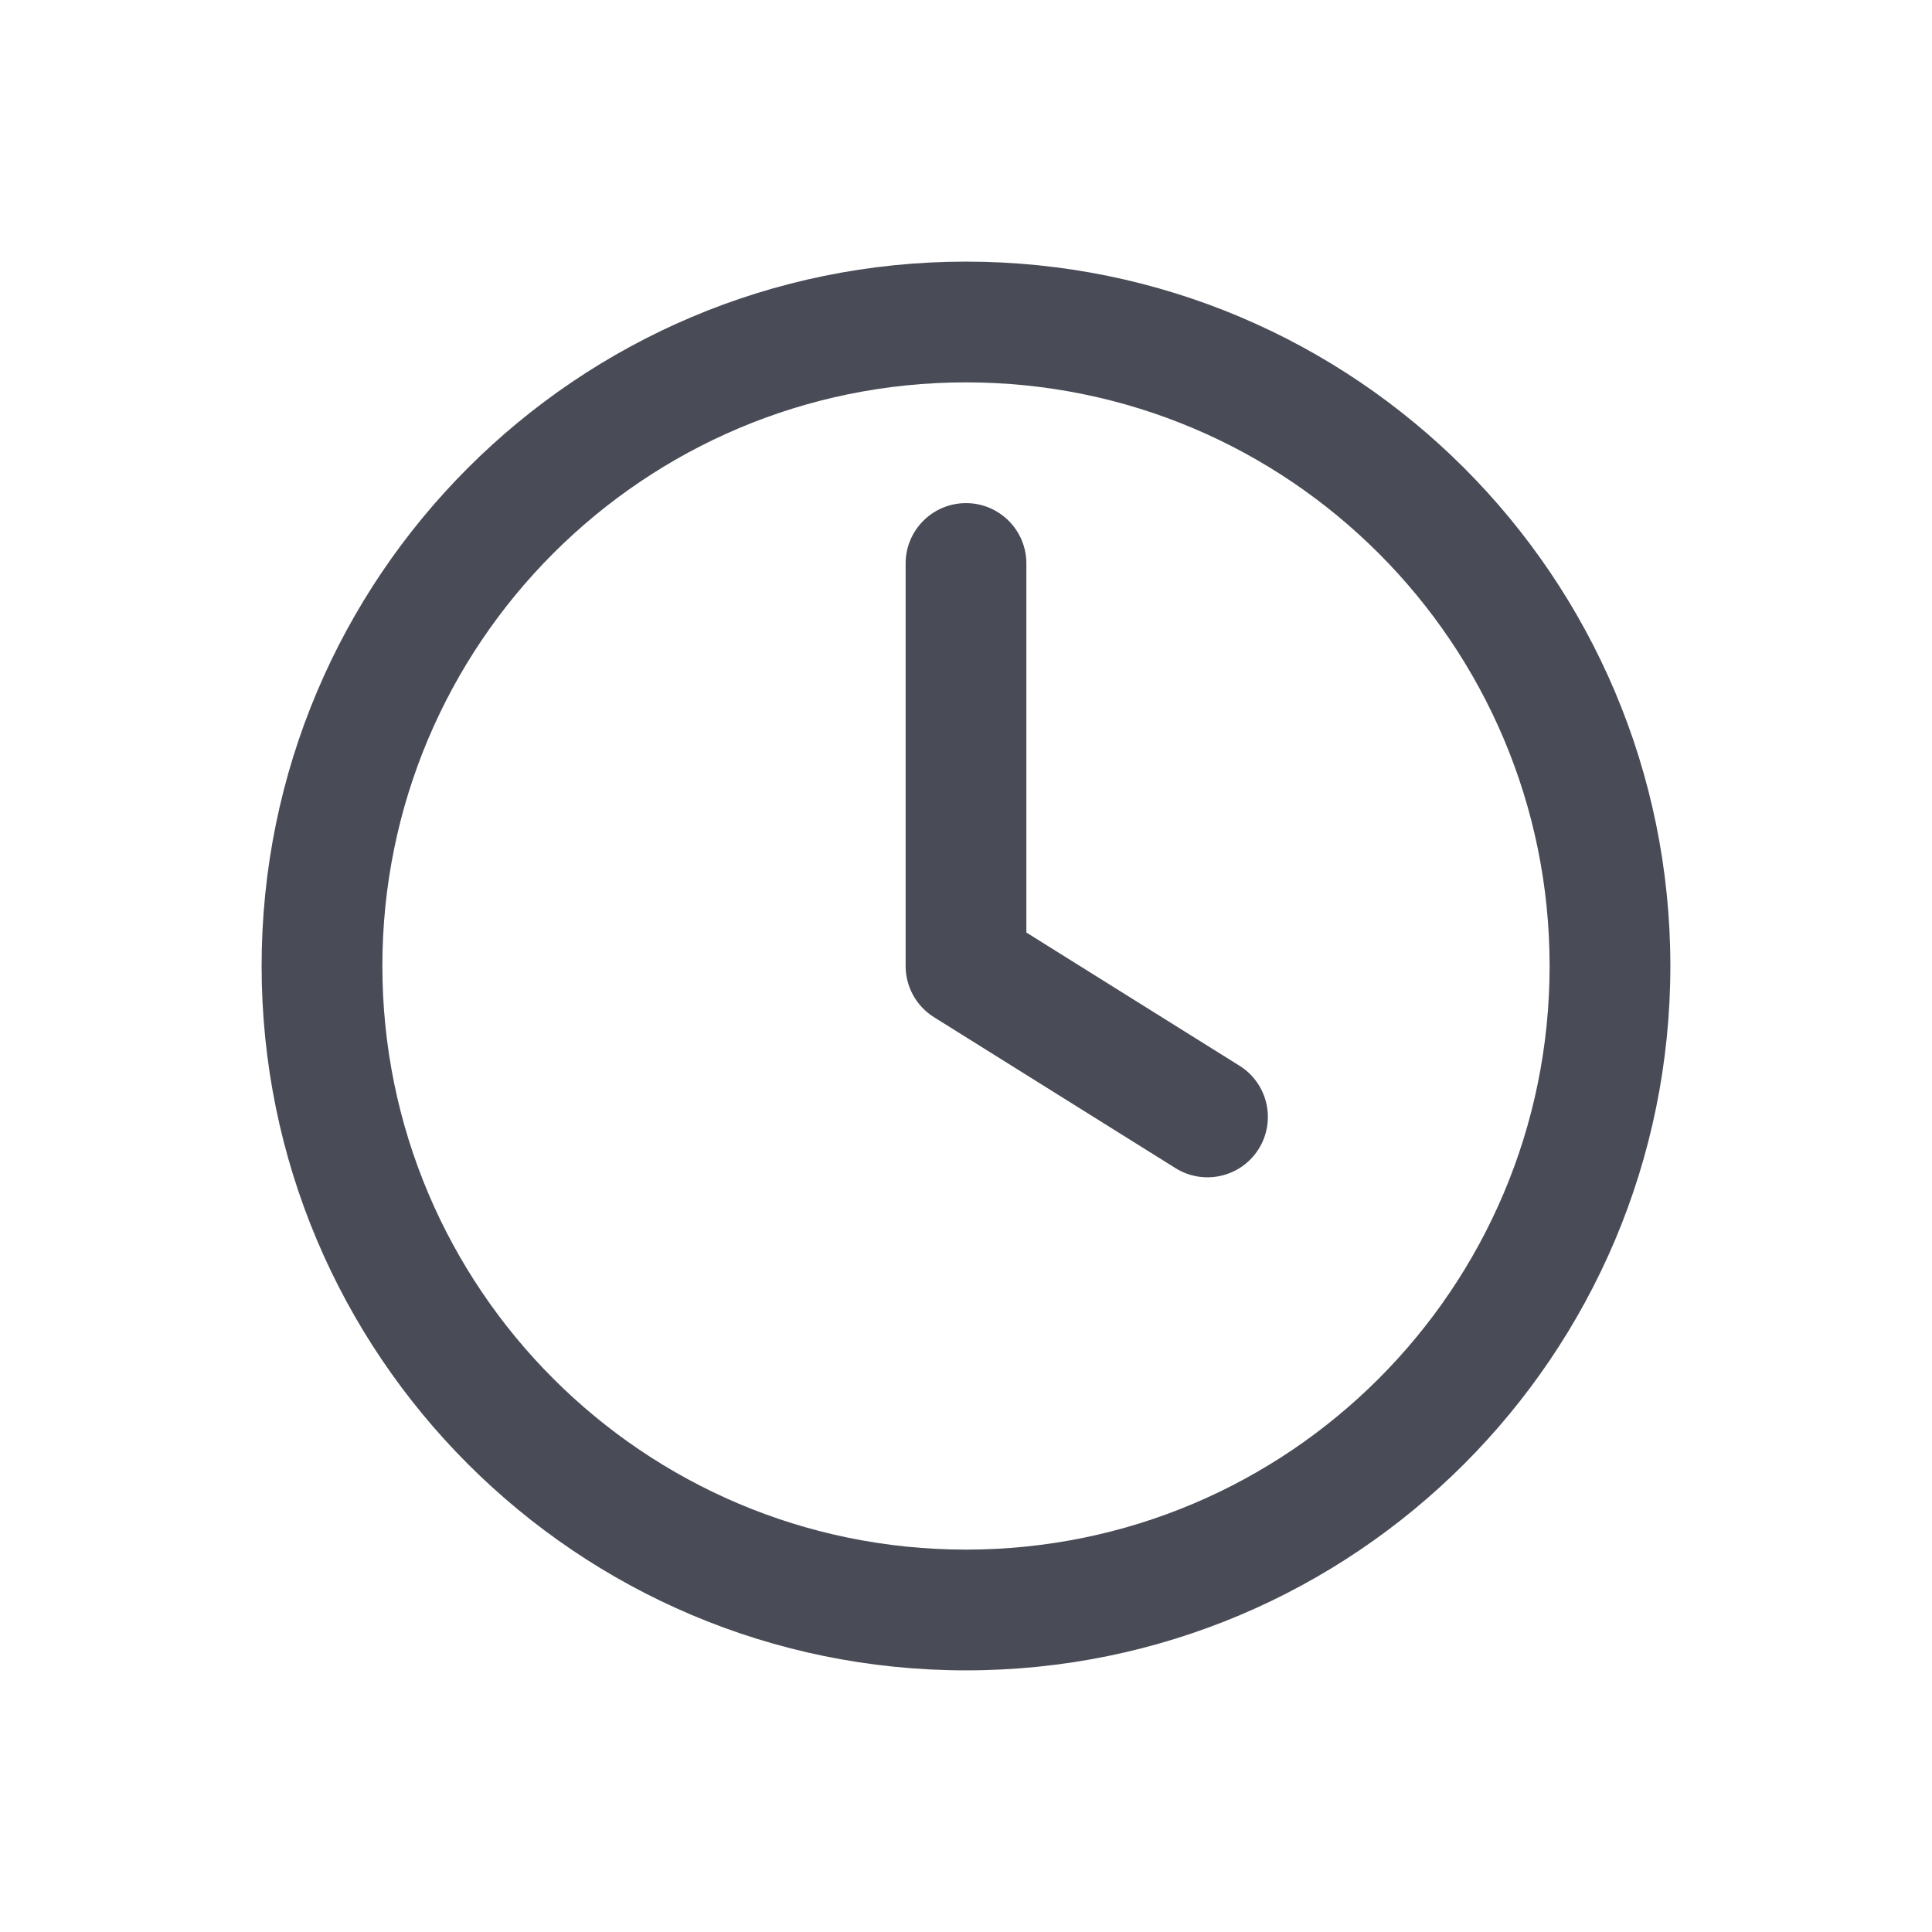
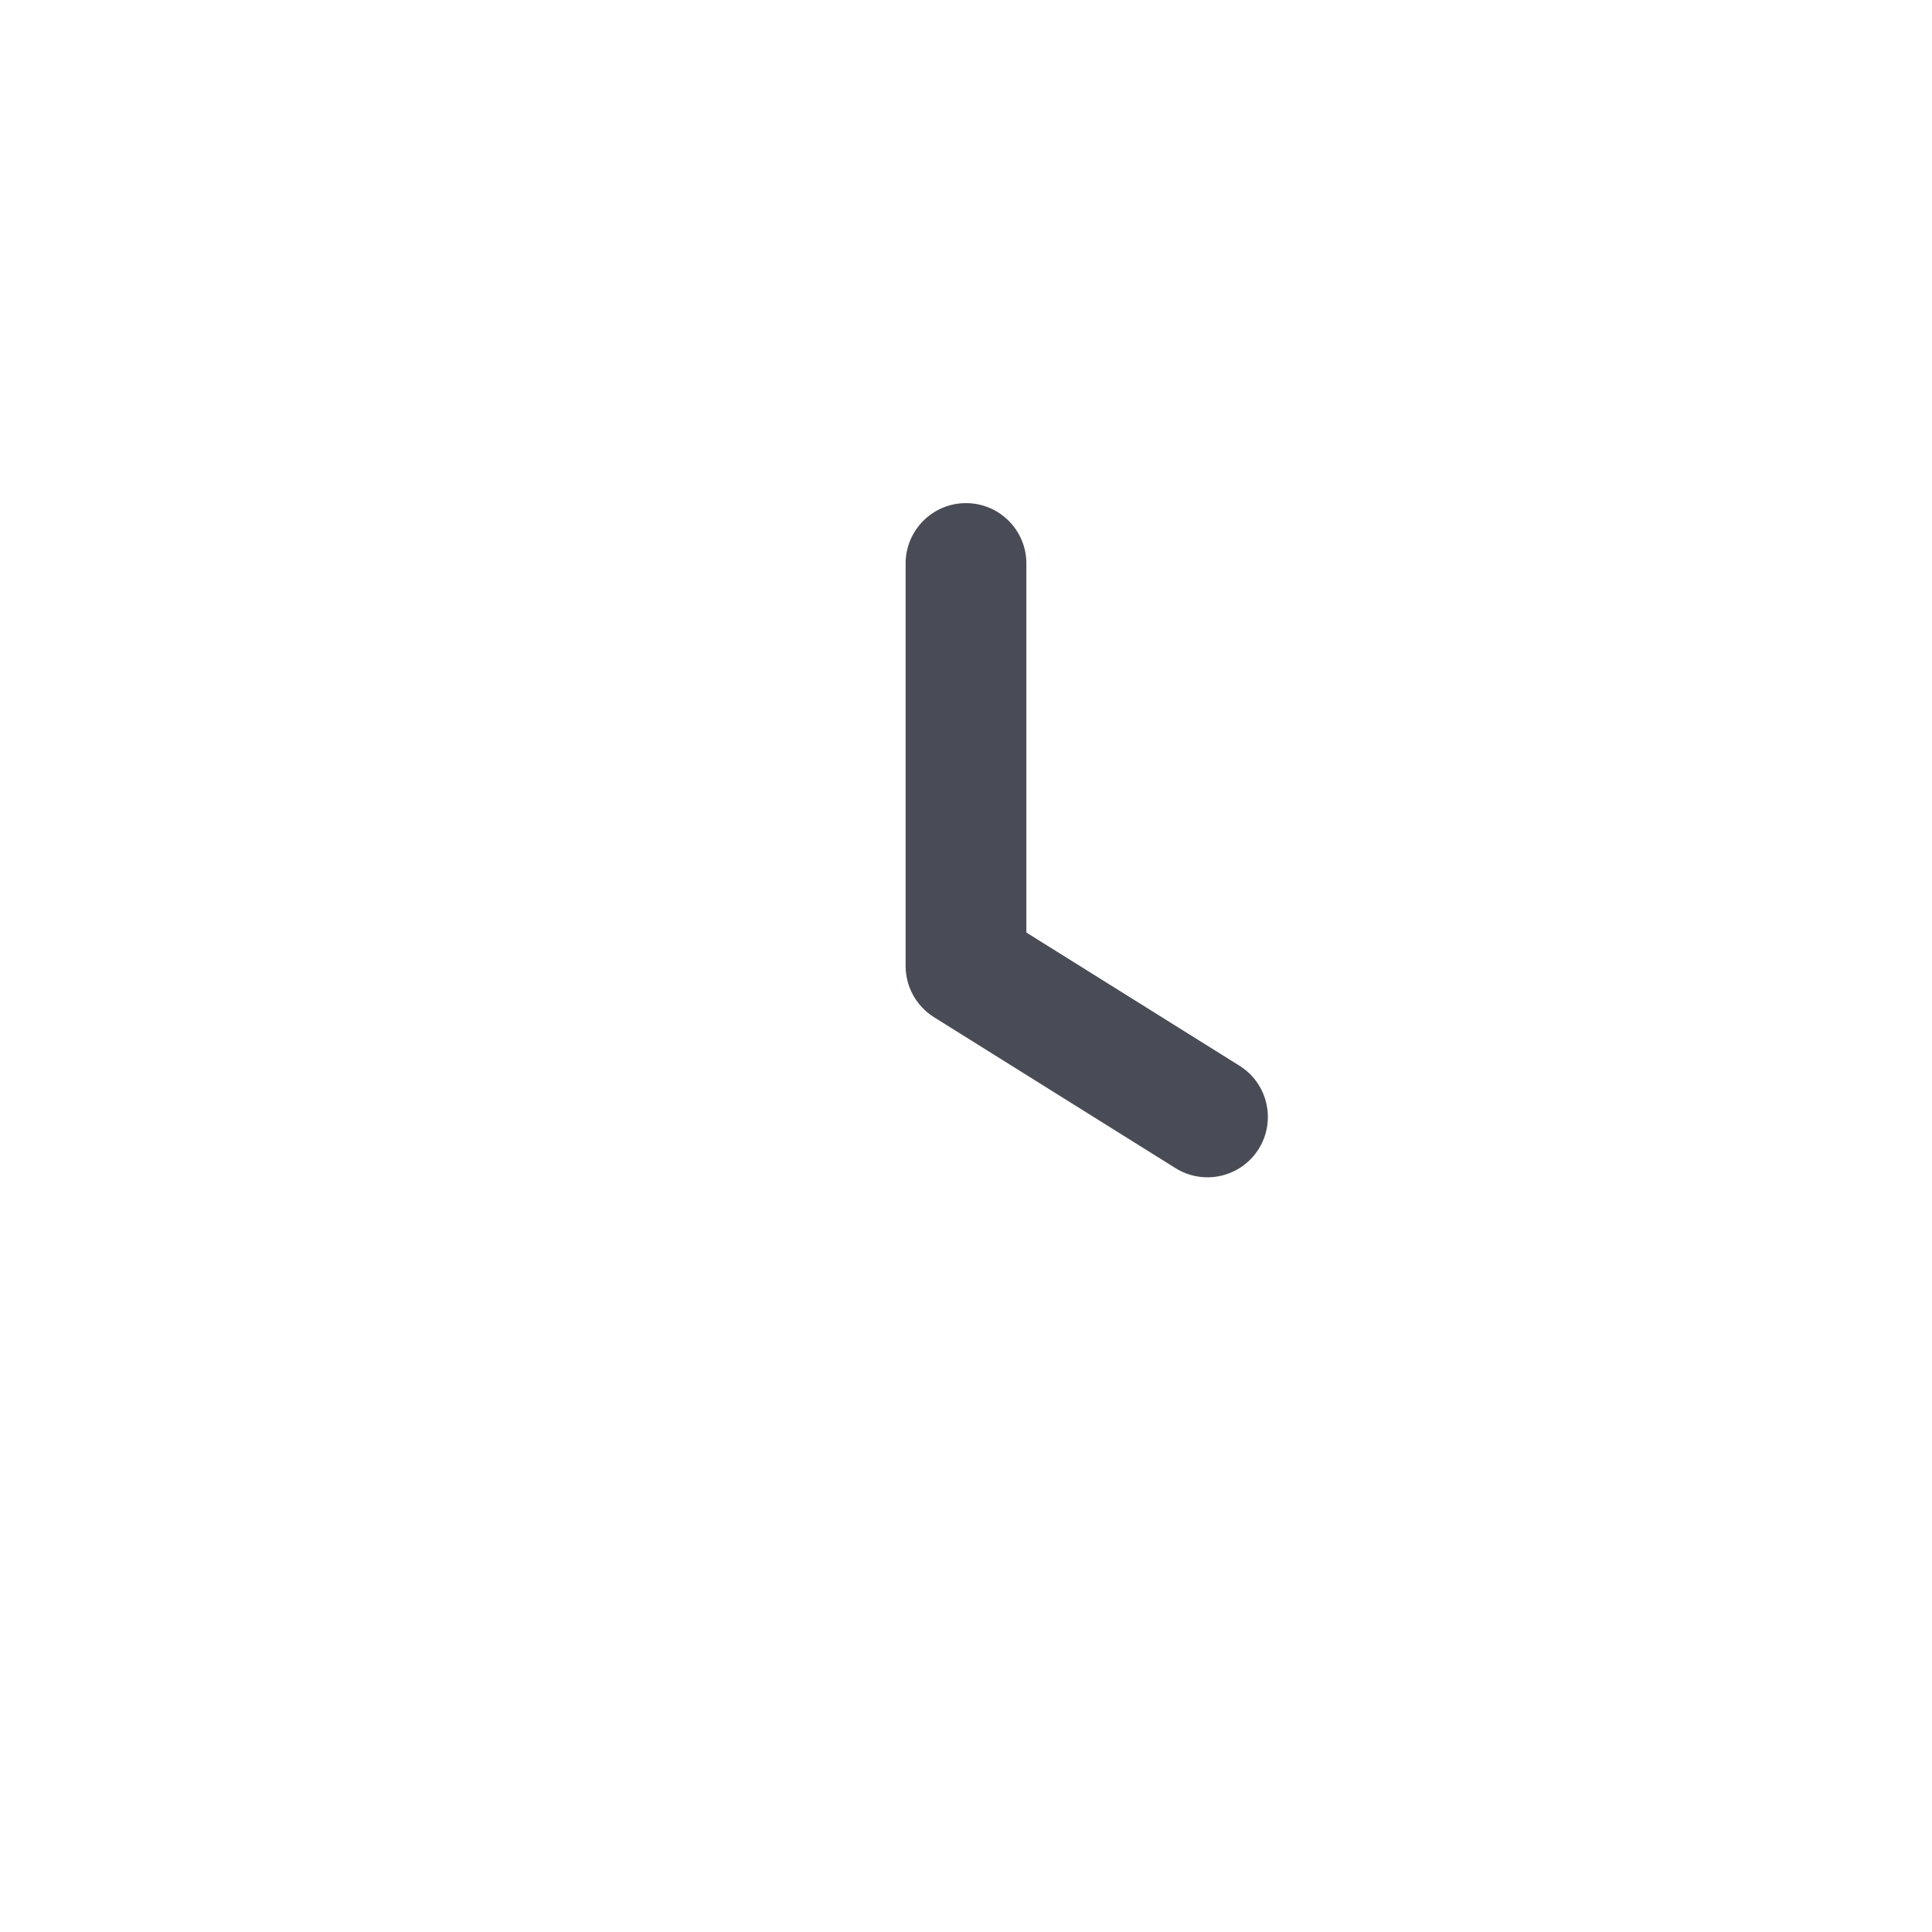
<svg xmlns="http://www.w3.org/2000/svg" width="80" height="80" viewBox="0 0 80 80" fill="none">
  <path d="M42.5 23.333C42.5 21.952 41.38 20.833 40 20.833C38.619 20.833 37.5 21.952 37.5 23.333V40C37.5 40.862 37.944 41.663 38.675 42.12L48.675 48.37C49.846 49.101 51.388 48.745 52.12 47.575C52.851 46.404 52.495 44.861 51.325 44.13L42.5 38.614V23.333Z" fill="#494C56" />
-   <path fill-rule="evenodd" clip-rule="evenodd" d="M40 10.833C23.891 10.833 10.833 23.891 10.833 40C10.833 56.108 23.891 69.166 40 69.166C56.108 69.166 69.166 56.108 69.166 40C69.166 23.891 56.108 10.833 40 10.833ZM15.833 40C15.833 26.653 26.653 15.833 40 15.833C53.347 15.833 64.166 26.653 64.166 40C64.166 53.347 53.347 64.166 40 64.166C26.653 64.166 15.833 53.347 15.833 40Z" fill="#494C56" />
</svg>